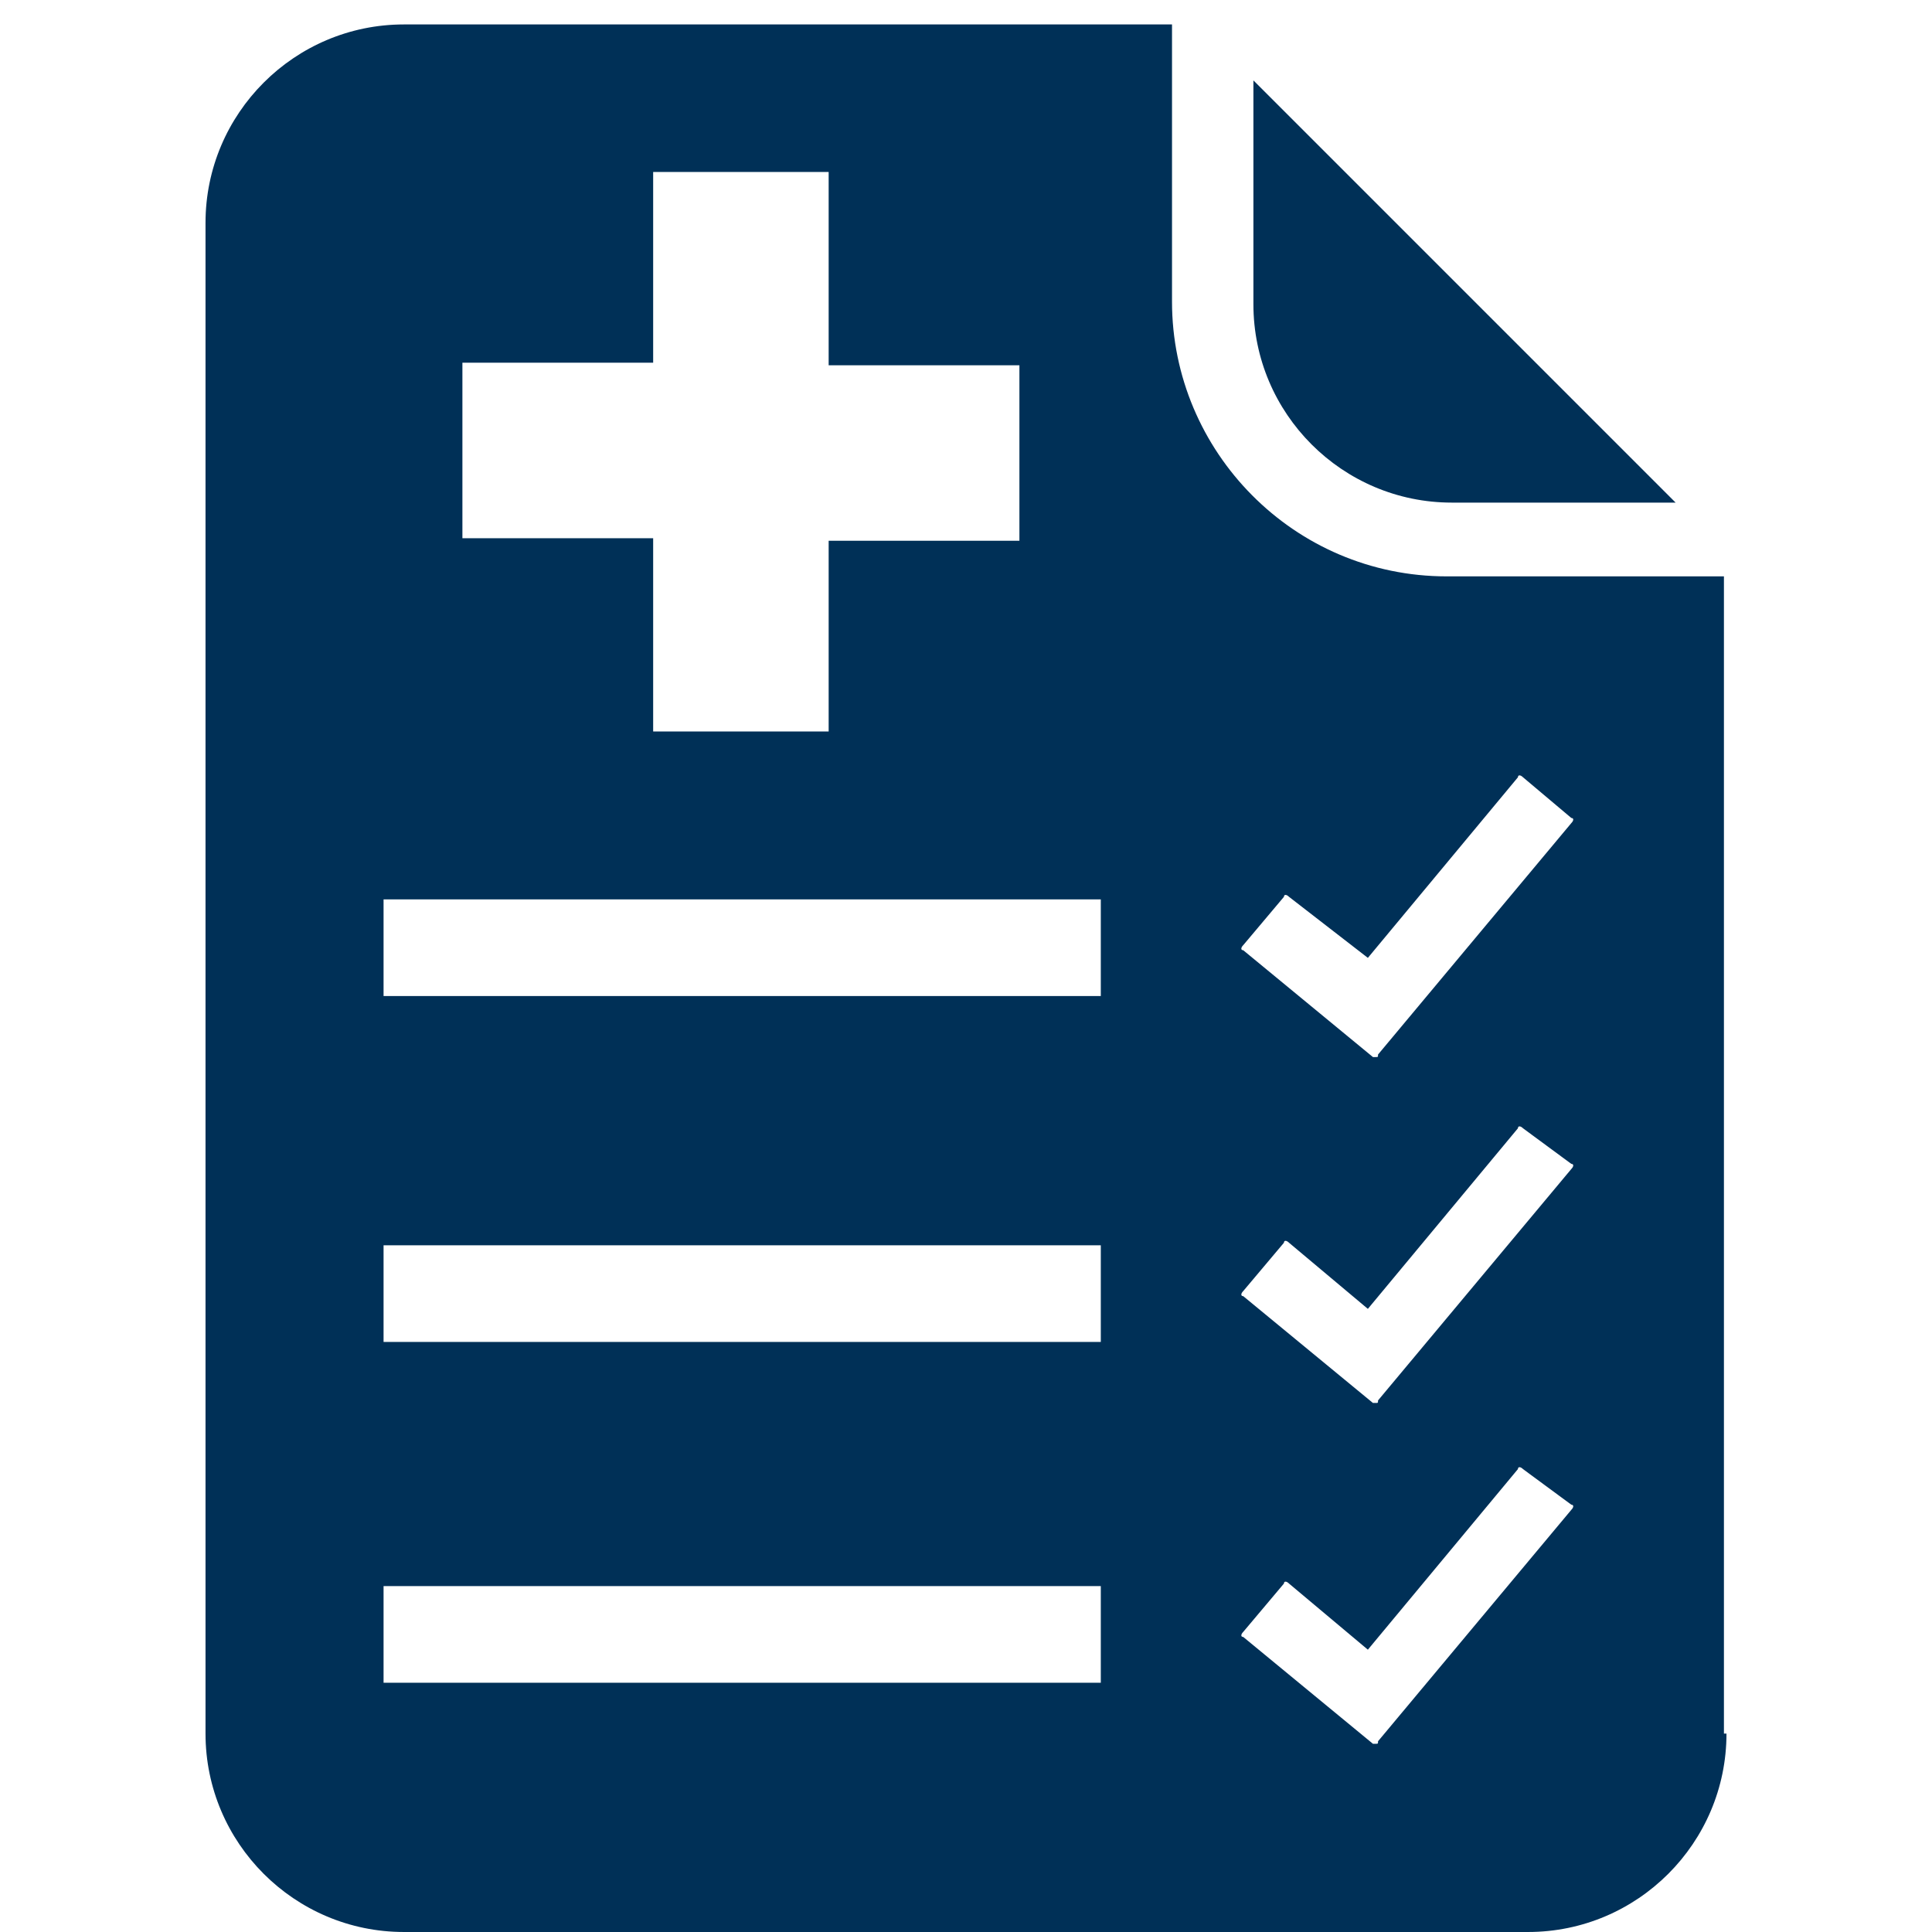
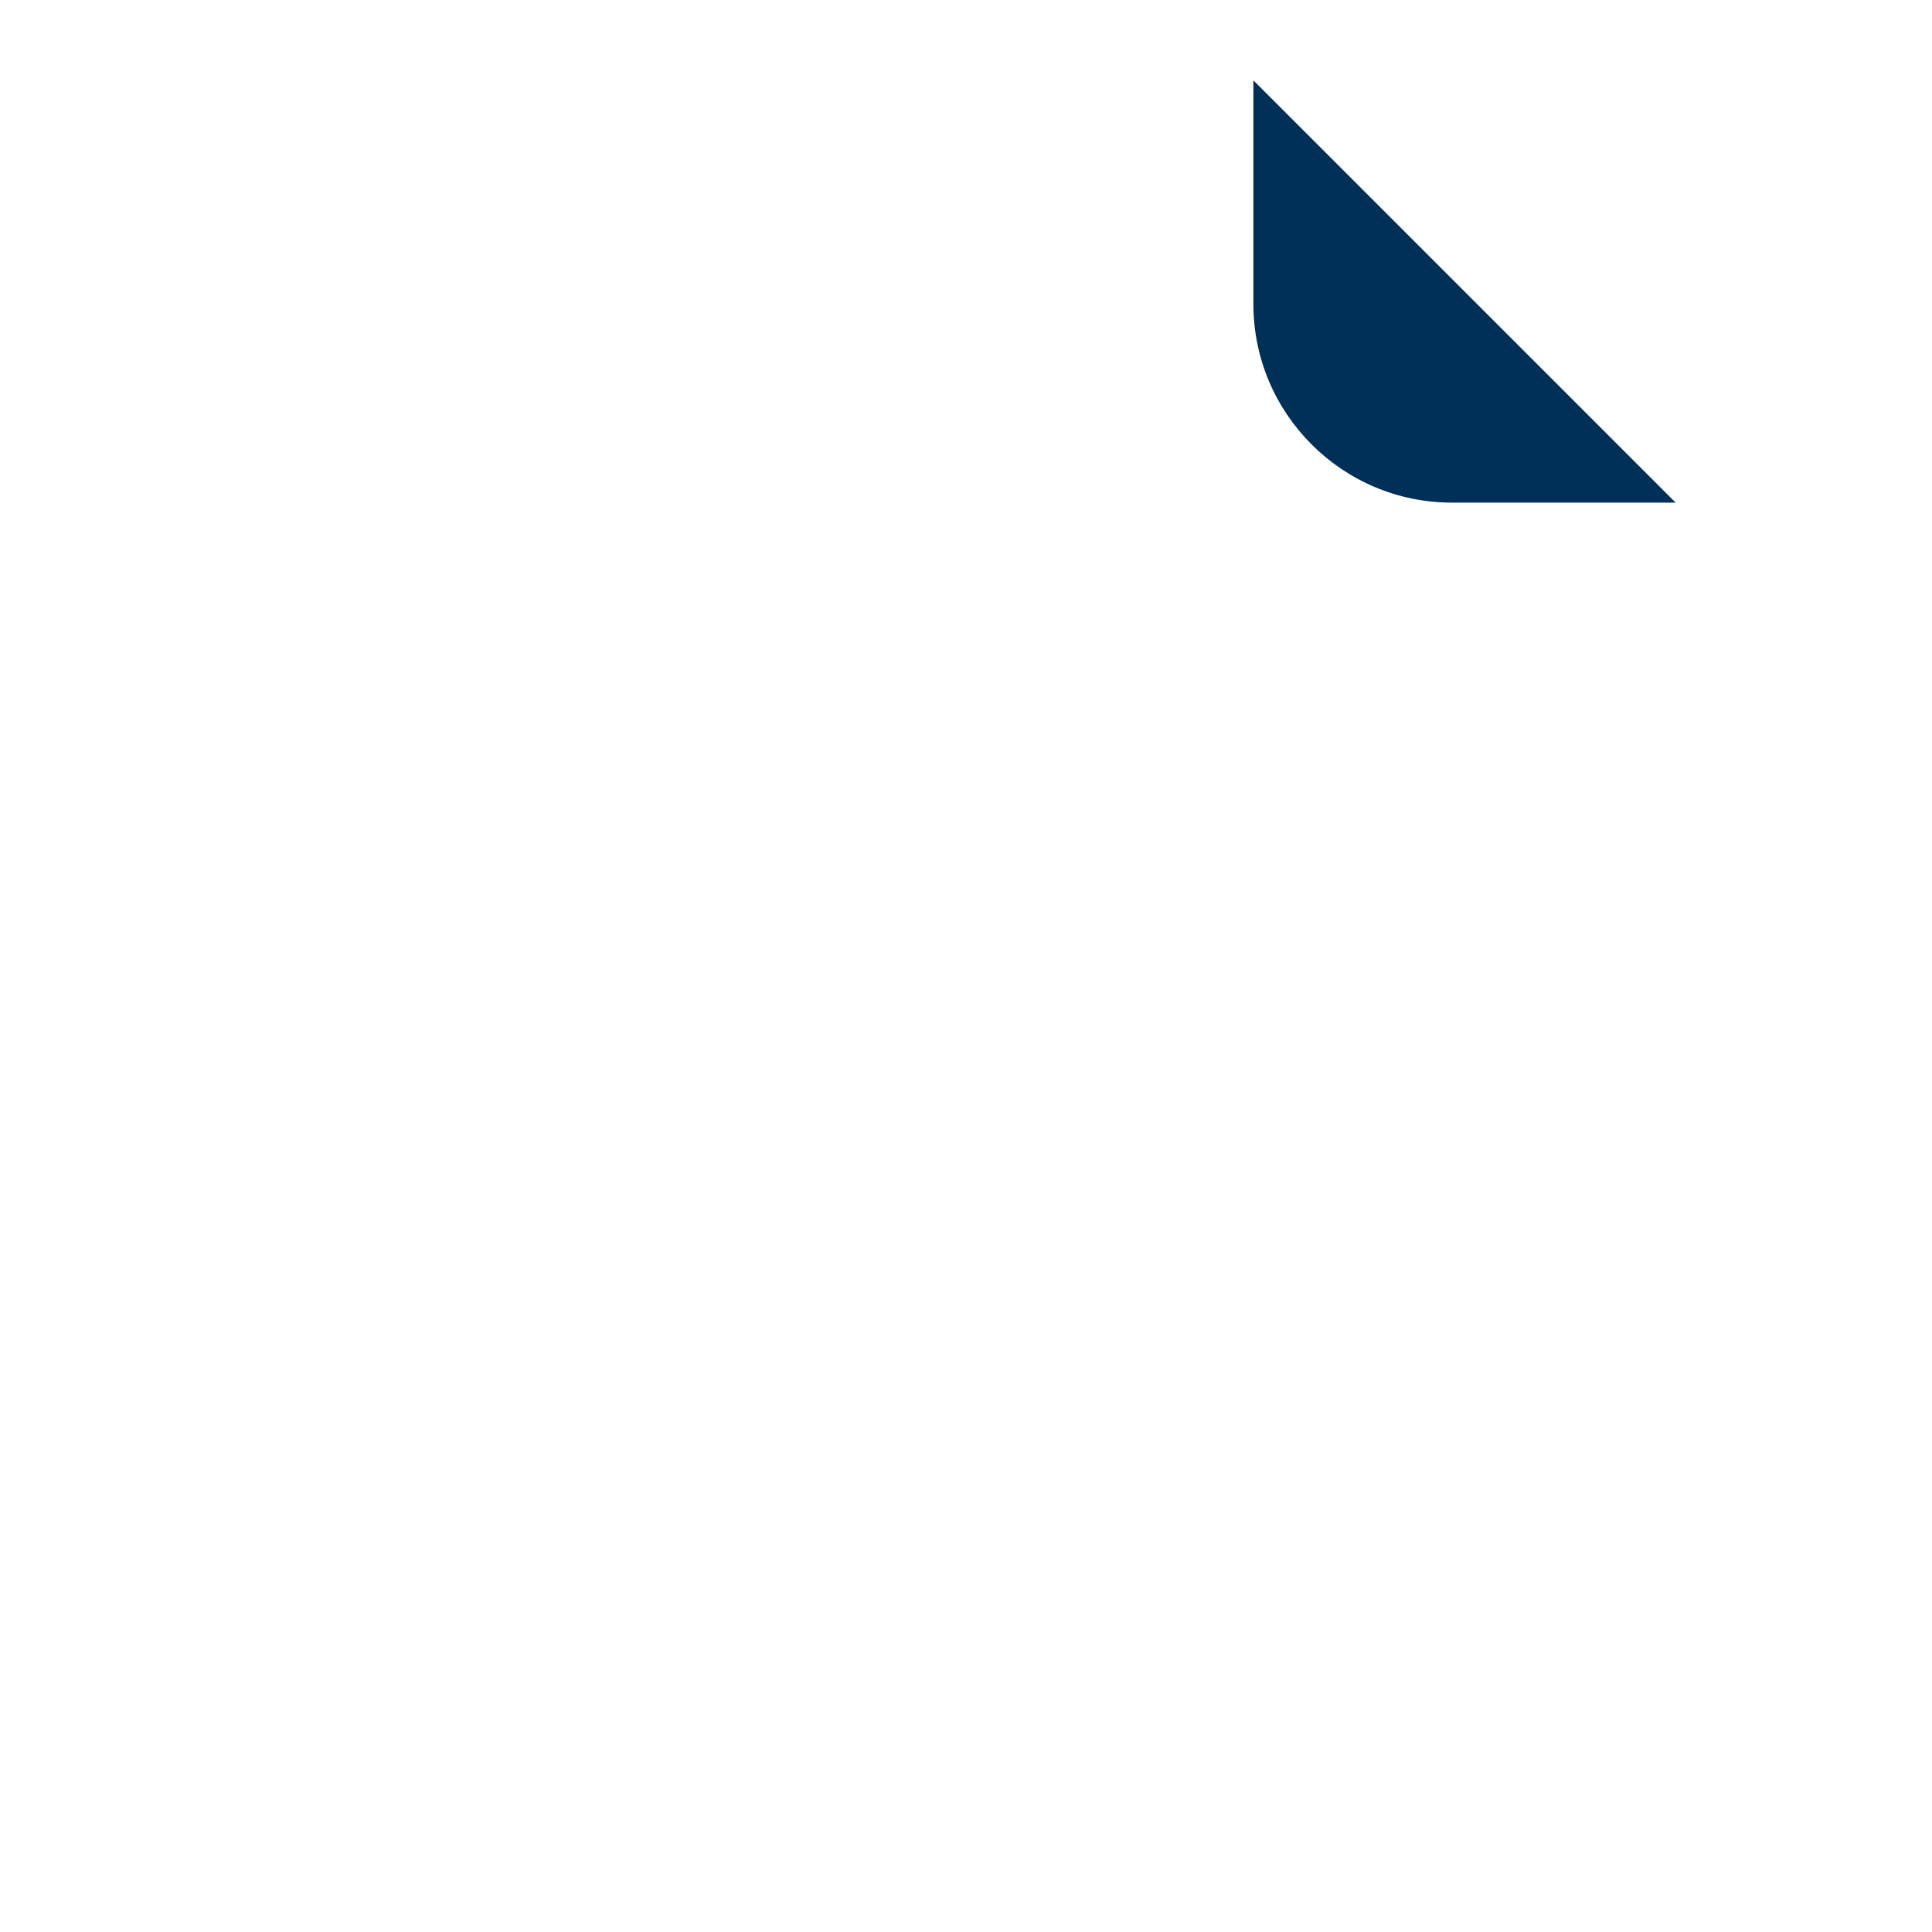
<svg xmlns="http://www.w3.org/2000/svg" version="1.1" id="Layer_1" x="0px" y="0px" width="600px" height="600px" viewBox="-4.203 -0.866 600 600" enable-background="new -4.203 -0.866 600 600" xml:space="preserve">
  <g>
-     <path fill="#003057" d="M531.181,178.13h-86.097c-47.395,0-85.308-38.706-85.308-85.308V6.725H121.233   c-33.965,0-61.611,27.646-61.611,61.611v469.188c0,33.964,27.646,61.609,61.611,61.609h349.128   c33.963,0,61.611-27.646,61.611-61.609h-0.792V178.13z M139.401,111.779h59.241V52.537h54.502v60.032h59.241v54.501h-59.241v59.241   h-54.502V166.28h-59.241V111.779z M337.661,521.727H114.916V491.71h222.745V521.727z M337.661,415.884H114.916v-30.016h222.745   V415.884z M337.661,308.46H114.916v-30.017h222.745V308.46z M483.789,468.016l-60.03,71.879c0,0.788,0,0.788-0.791,0.788h-0.79   l-40.281-33.175c-0.791,0-0.791-0.787,0-1.578l12.637-15.009c0-0.79,0.789-0.79,1.579,0l24.487,20.536l46.602-56.081   c0-0.791,0.79-0.791,1.581,0l15.009,11.06C484.578,466.436,484.578,467.225,483.789,468.016z M483.789,362.171l-60.03,71.878   c0,0.788,0,0.788-0.791,0.788h-0.79l-40.281-33.17c-0.792,0-0.792-0.79,0-1.584l12.637-15.007c0-0.789,0.789-0.789,1.579,0   l24.487,20.538l46.602-56.081c0-0.788,0.79-0.788,1.581,0l15.009,11.059C484.578,360.591,484.578,361.382,483.789,362.171z    M483.789,254.746l-60.03,71.88c0,0.789,0,0.789-0.791,0.789h-0.79l-40.281-33.176c-0.792,0-0.792-0.789,0-1.579l12.637-15.008   c0-0.79,0.789-0.79,1.579,0l24.487,18.957l46.602-56.083c0-0.789,0.79-0.789,1.581,0l15.009,12.641   C484.578,253.169,484.578,253.957,483.789,254.746z" />
-     <path fill="#003057" d="M516.174,155.223L385.054,24.102v69.51c0,33.964,27.646,61.611,61.61,61.611H516.174z" />
+     <path fill="#003057" d="M516.174,155.223L385.054,24.102v69.51c0,33.964,27.646,61.611,61.61,61.611z" />
  </g>
</svg>